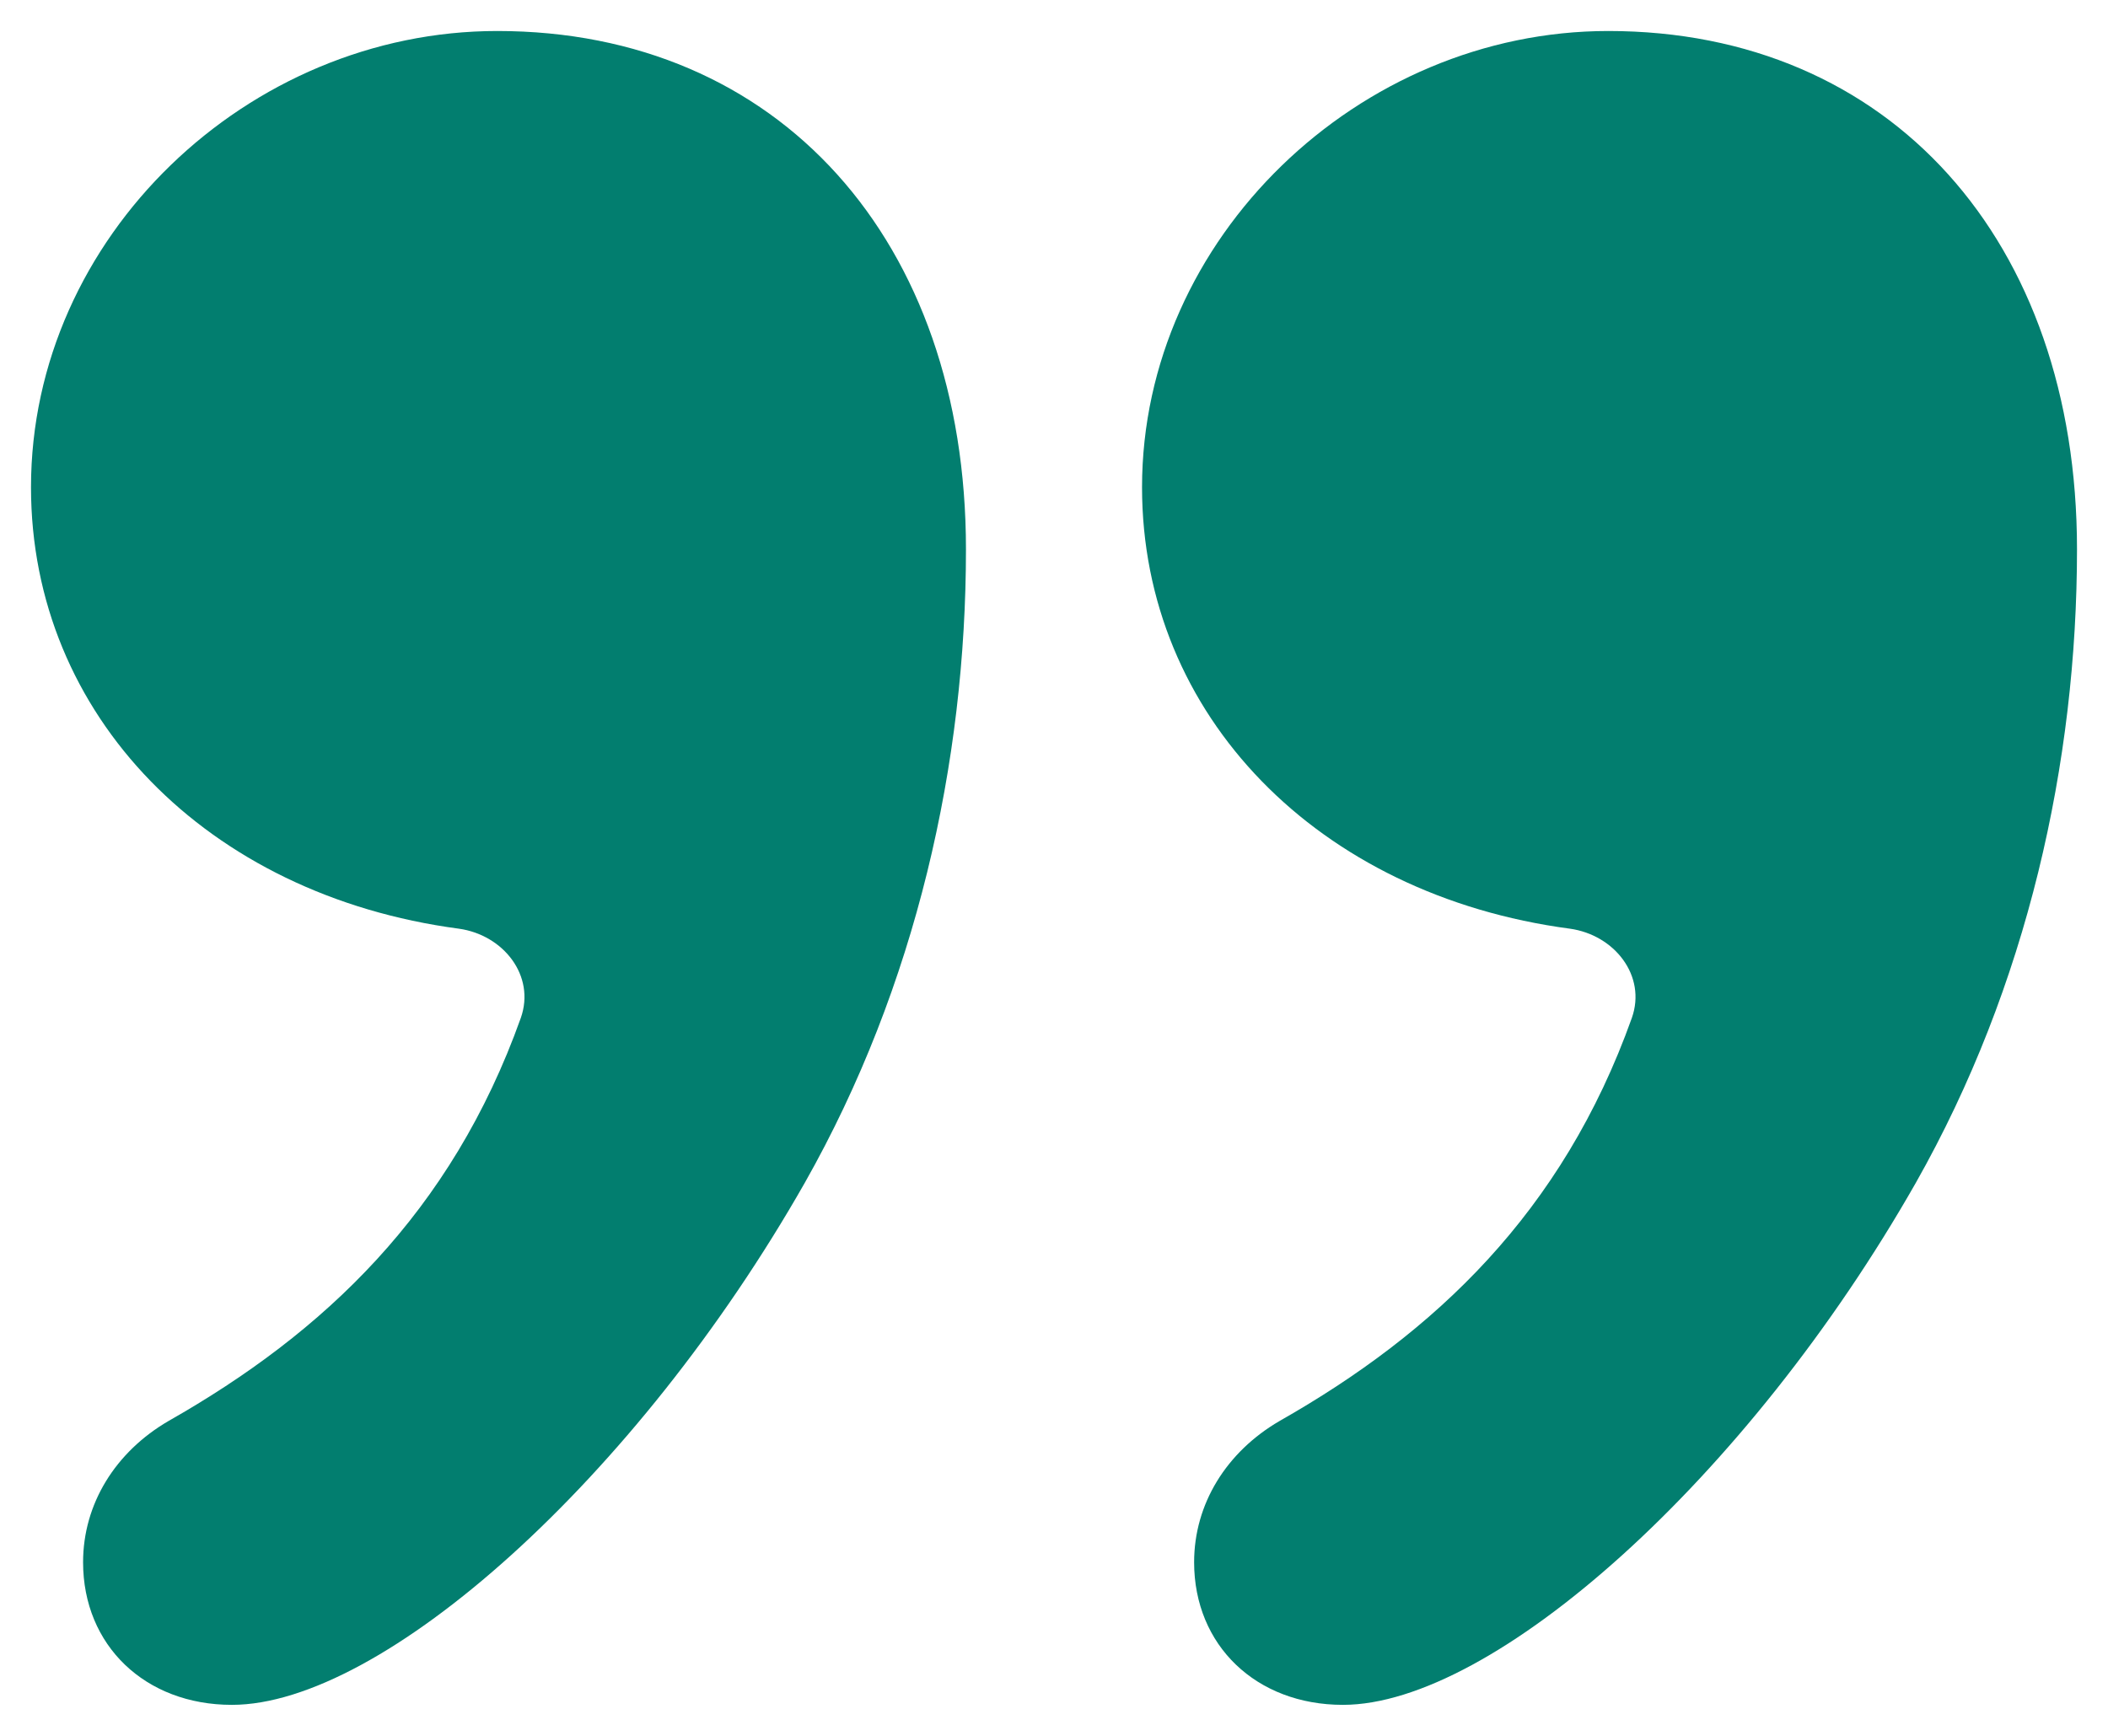
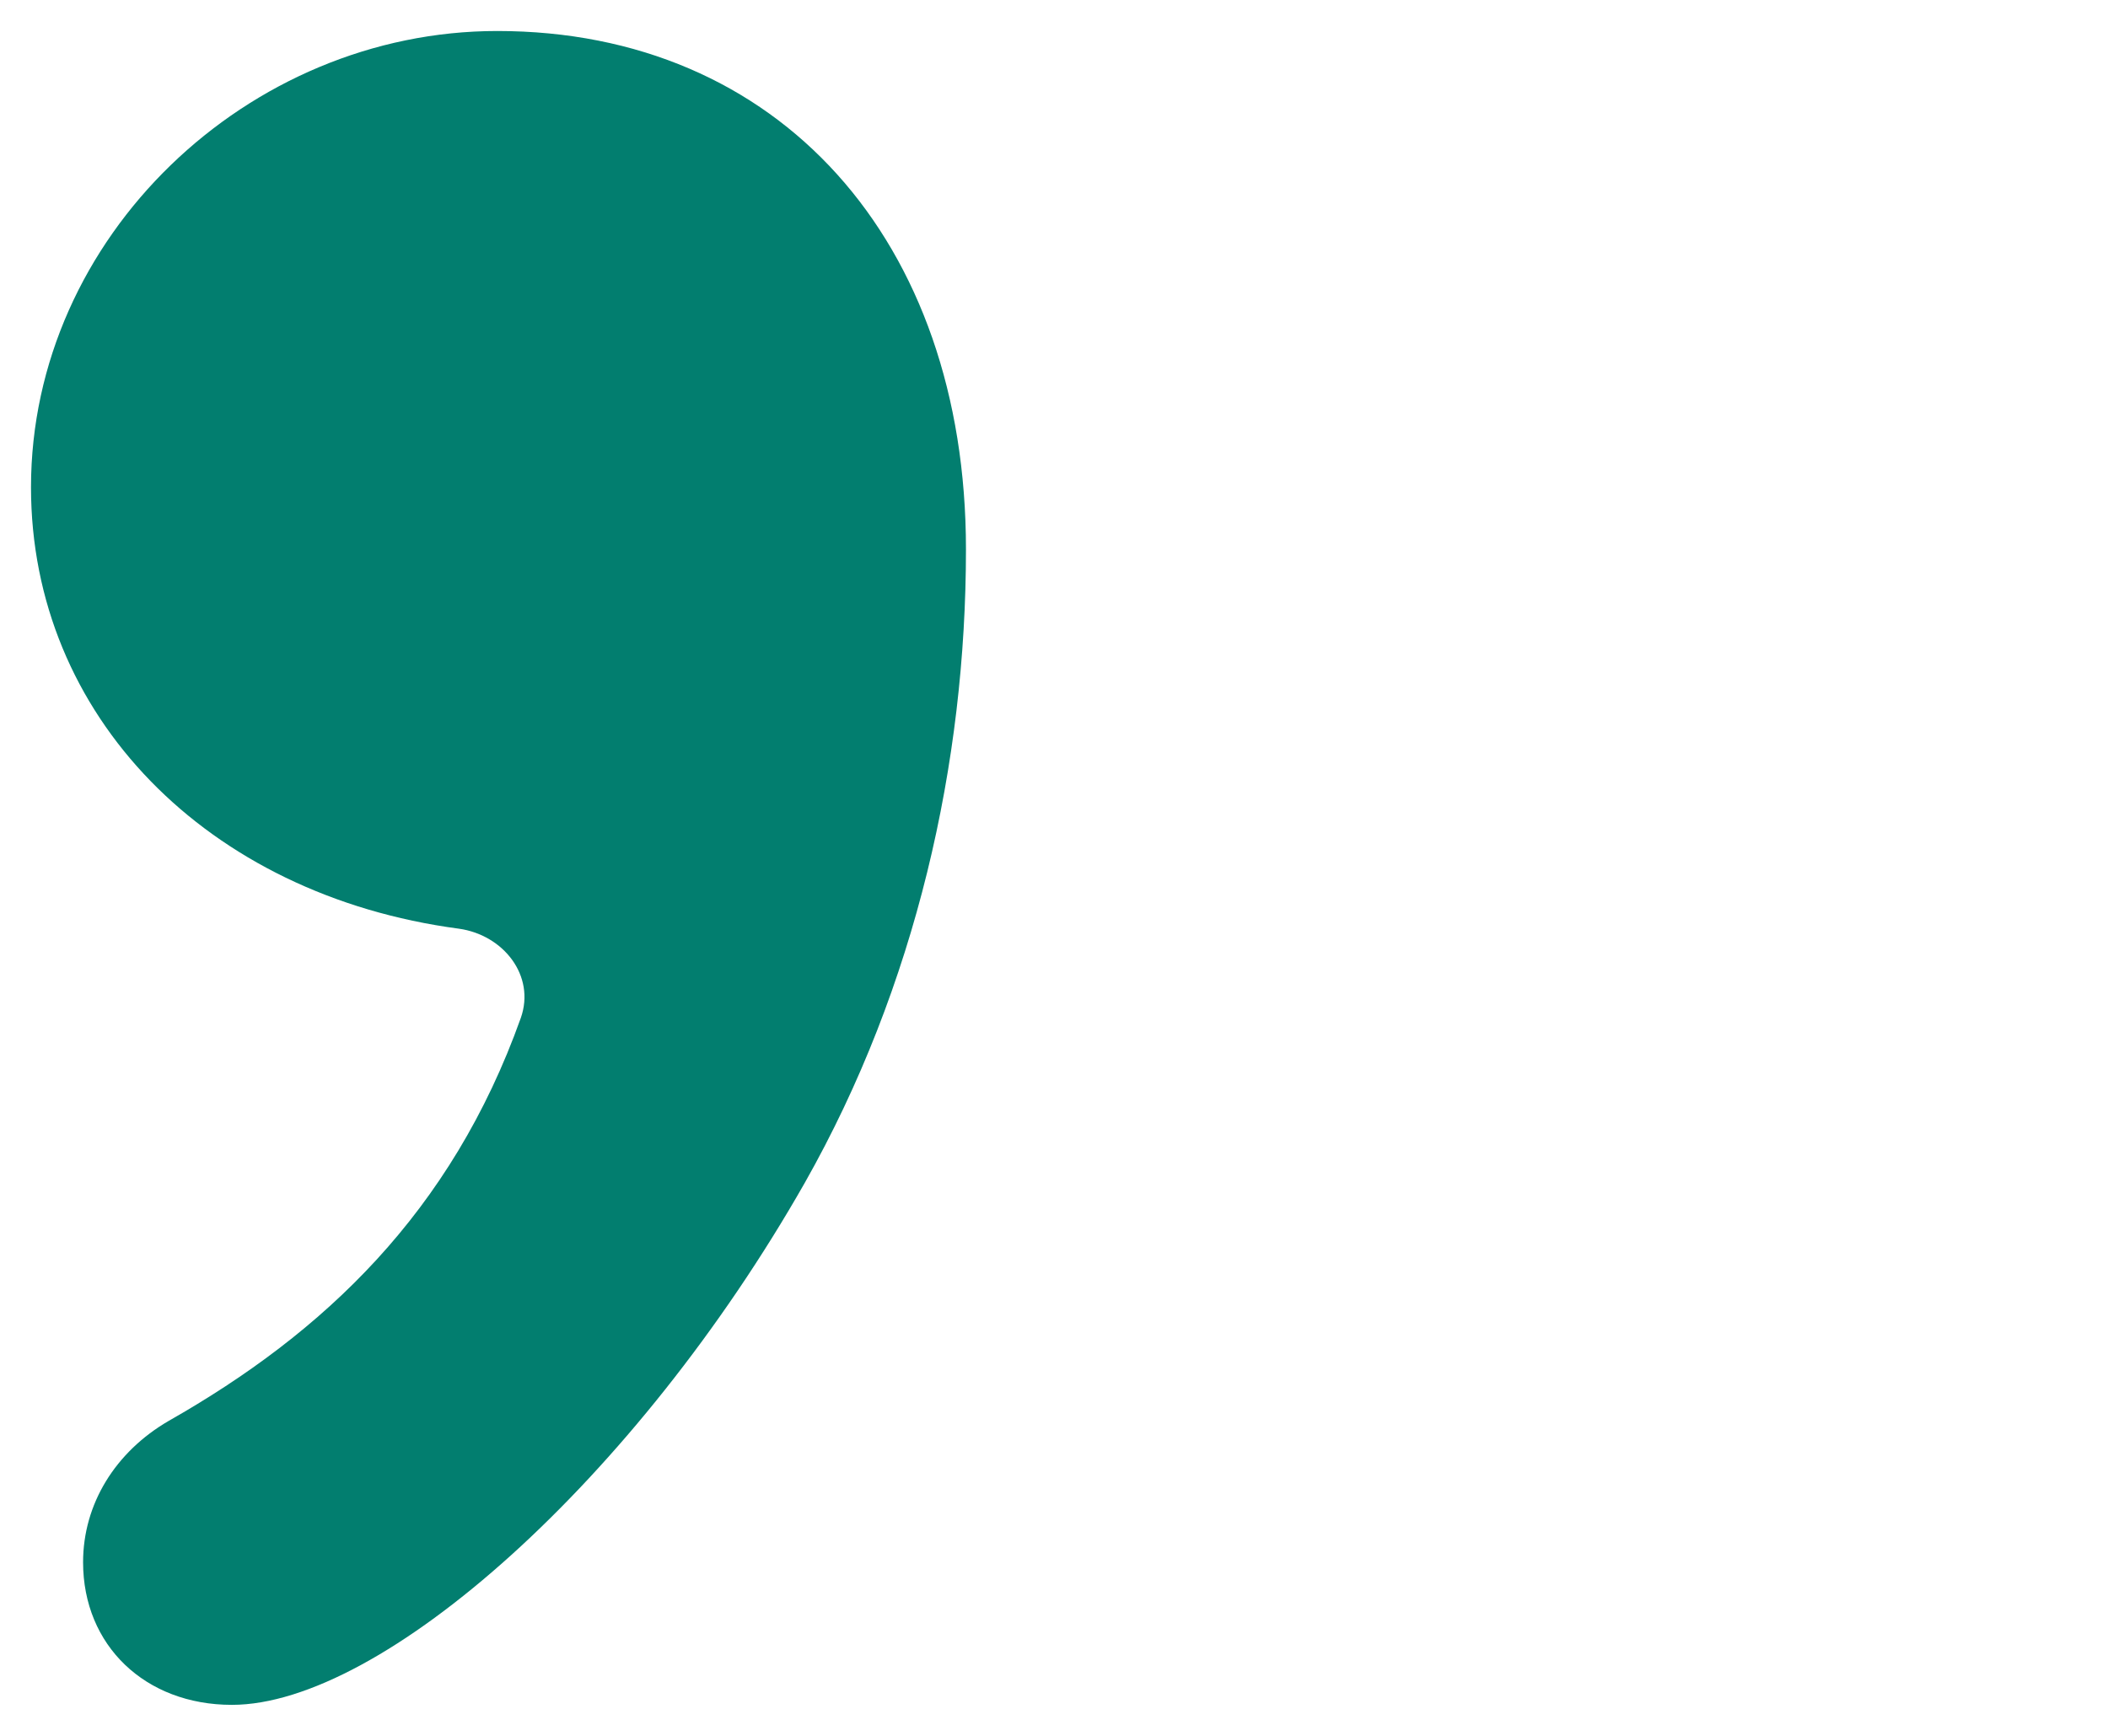
<svg xmlns="http://www.w3.org/2000/svg" width="17" height="14" viewBox="0 0 17 14" fill="none">
-   <path d="M12.97 0.25C15.24 0.25 16.75 1.94 16.75 4.43C16.75 6.15 16.35 7.95 15.45 9.54C14.09 11.93 12.04 13.75 10.83 13.75C10.13 13.75 9.63 13.27 9.63 12.6C9.63 12.13 9.89 11.71 10.32 11.46C11.57 10.75 12.6 9.78 13.16 8.21C13.28 7.87 13.02 7.54 12.66 7.49C10.63 7.22 9.21 5.77 9.21 3.93C9.21 1.92 10.96 0.25 12.97 0.25Z" fill="#027E6F" />
  <path d="M4.01 0.25C6.28 0.25 7.79 1.94 7.79 4.43C7.79 6.15 7.39 7.95 6.49 9.54C5.13 11.93 3.08 13.75 1.87 13.75C1.17 13.75 0.67 13.27 0.67 12.6C0.67 12.13 0.93 11.71 1.36 11.46C2.61 10.75 3.64 9.78 4.2 8.21C4.32 7.87 4.06 7.54 3.7 7.49C1.67 7.22 0.25 5.77 0.25 3.93C0.25 1.91 2 0.25 4.01 0.25Z" fill="#027E6F" />
</svg>